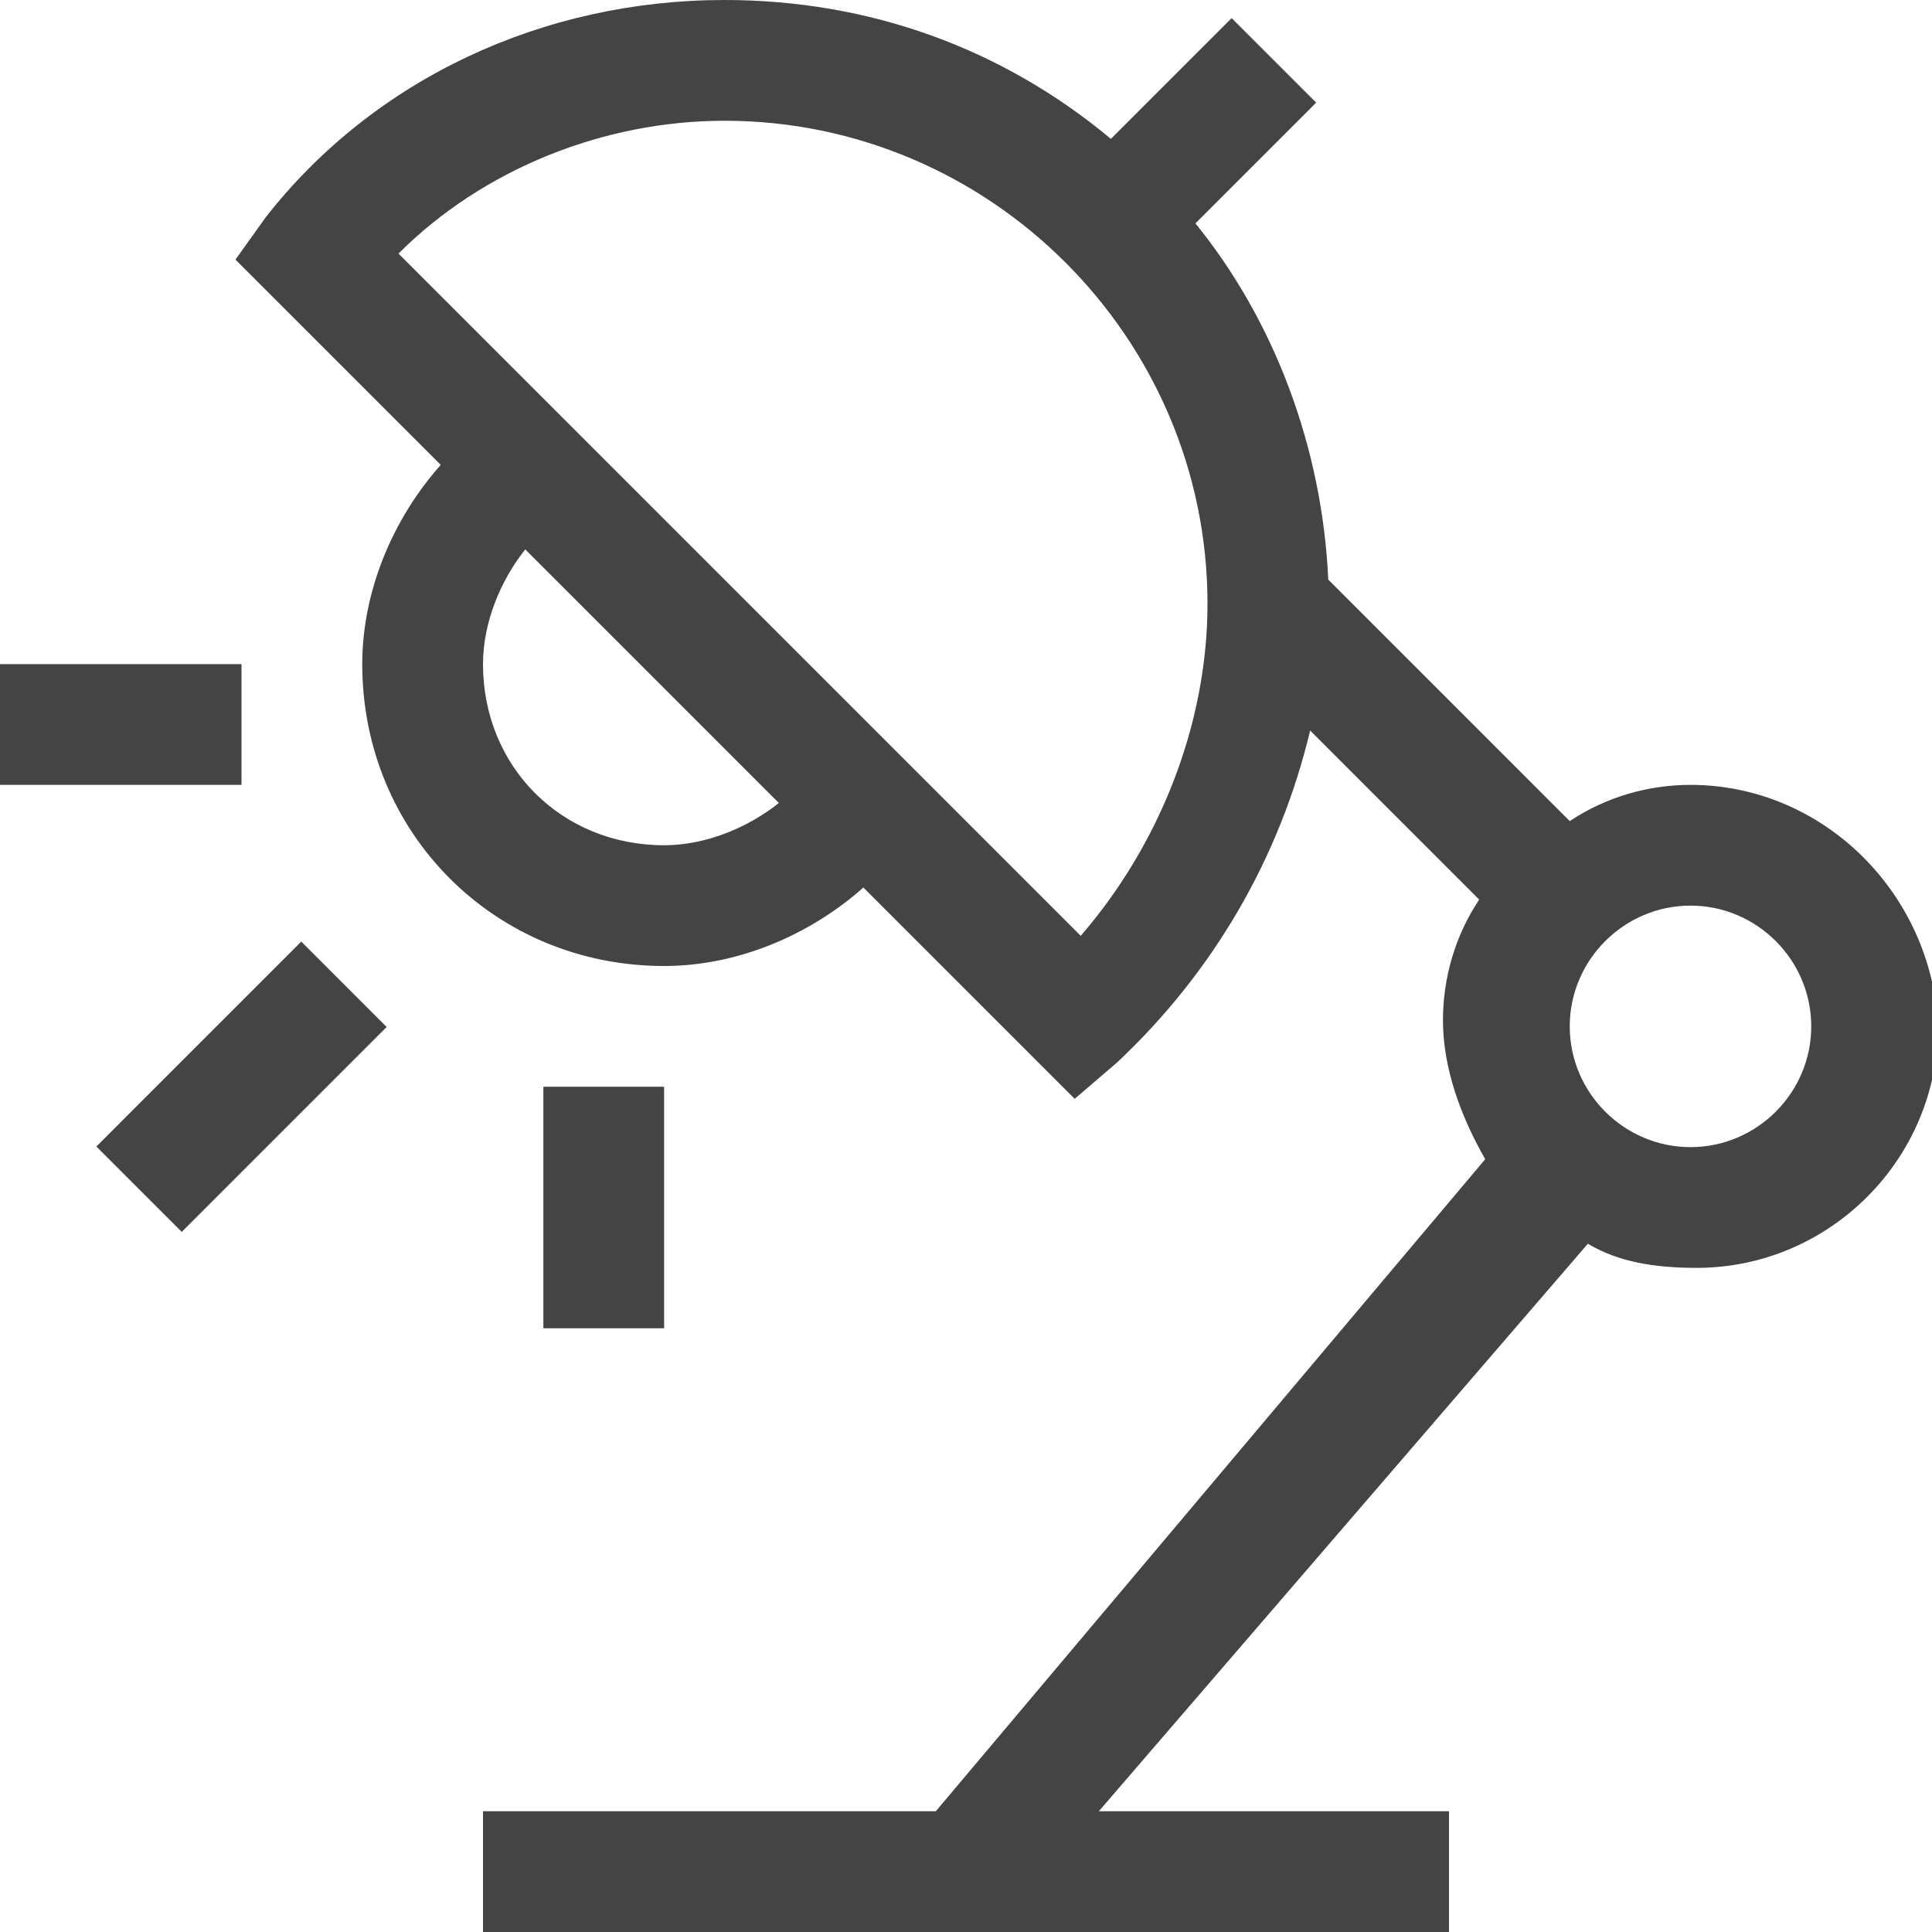
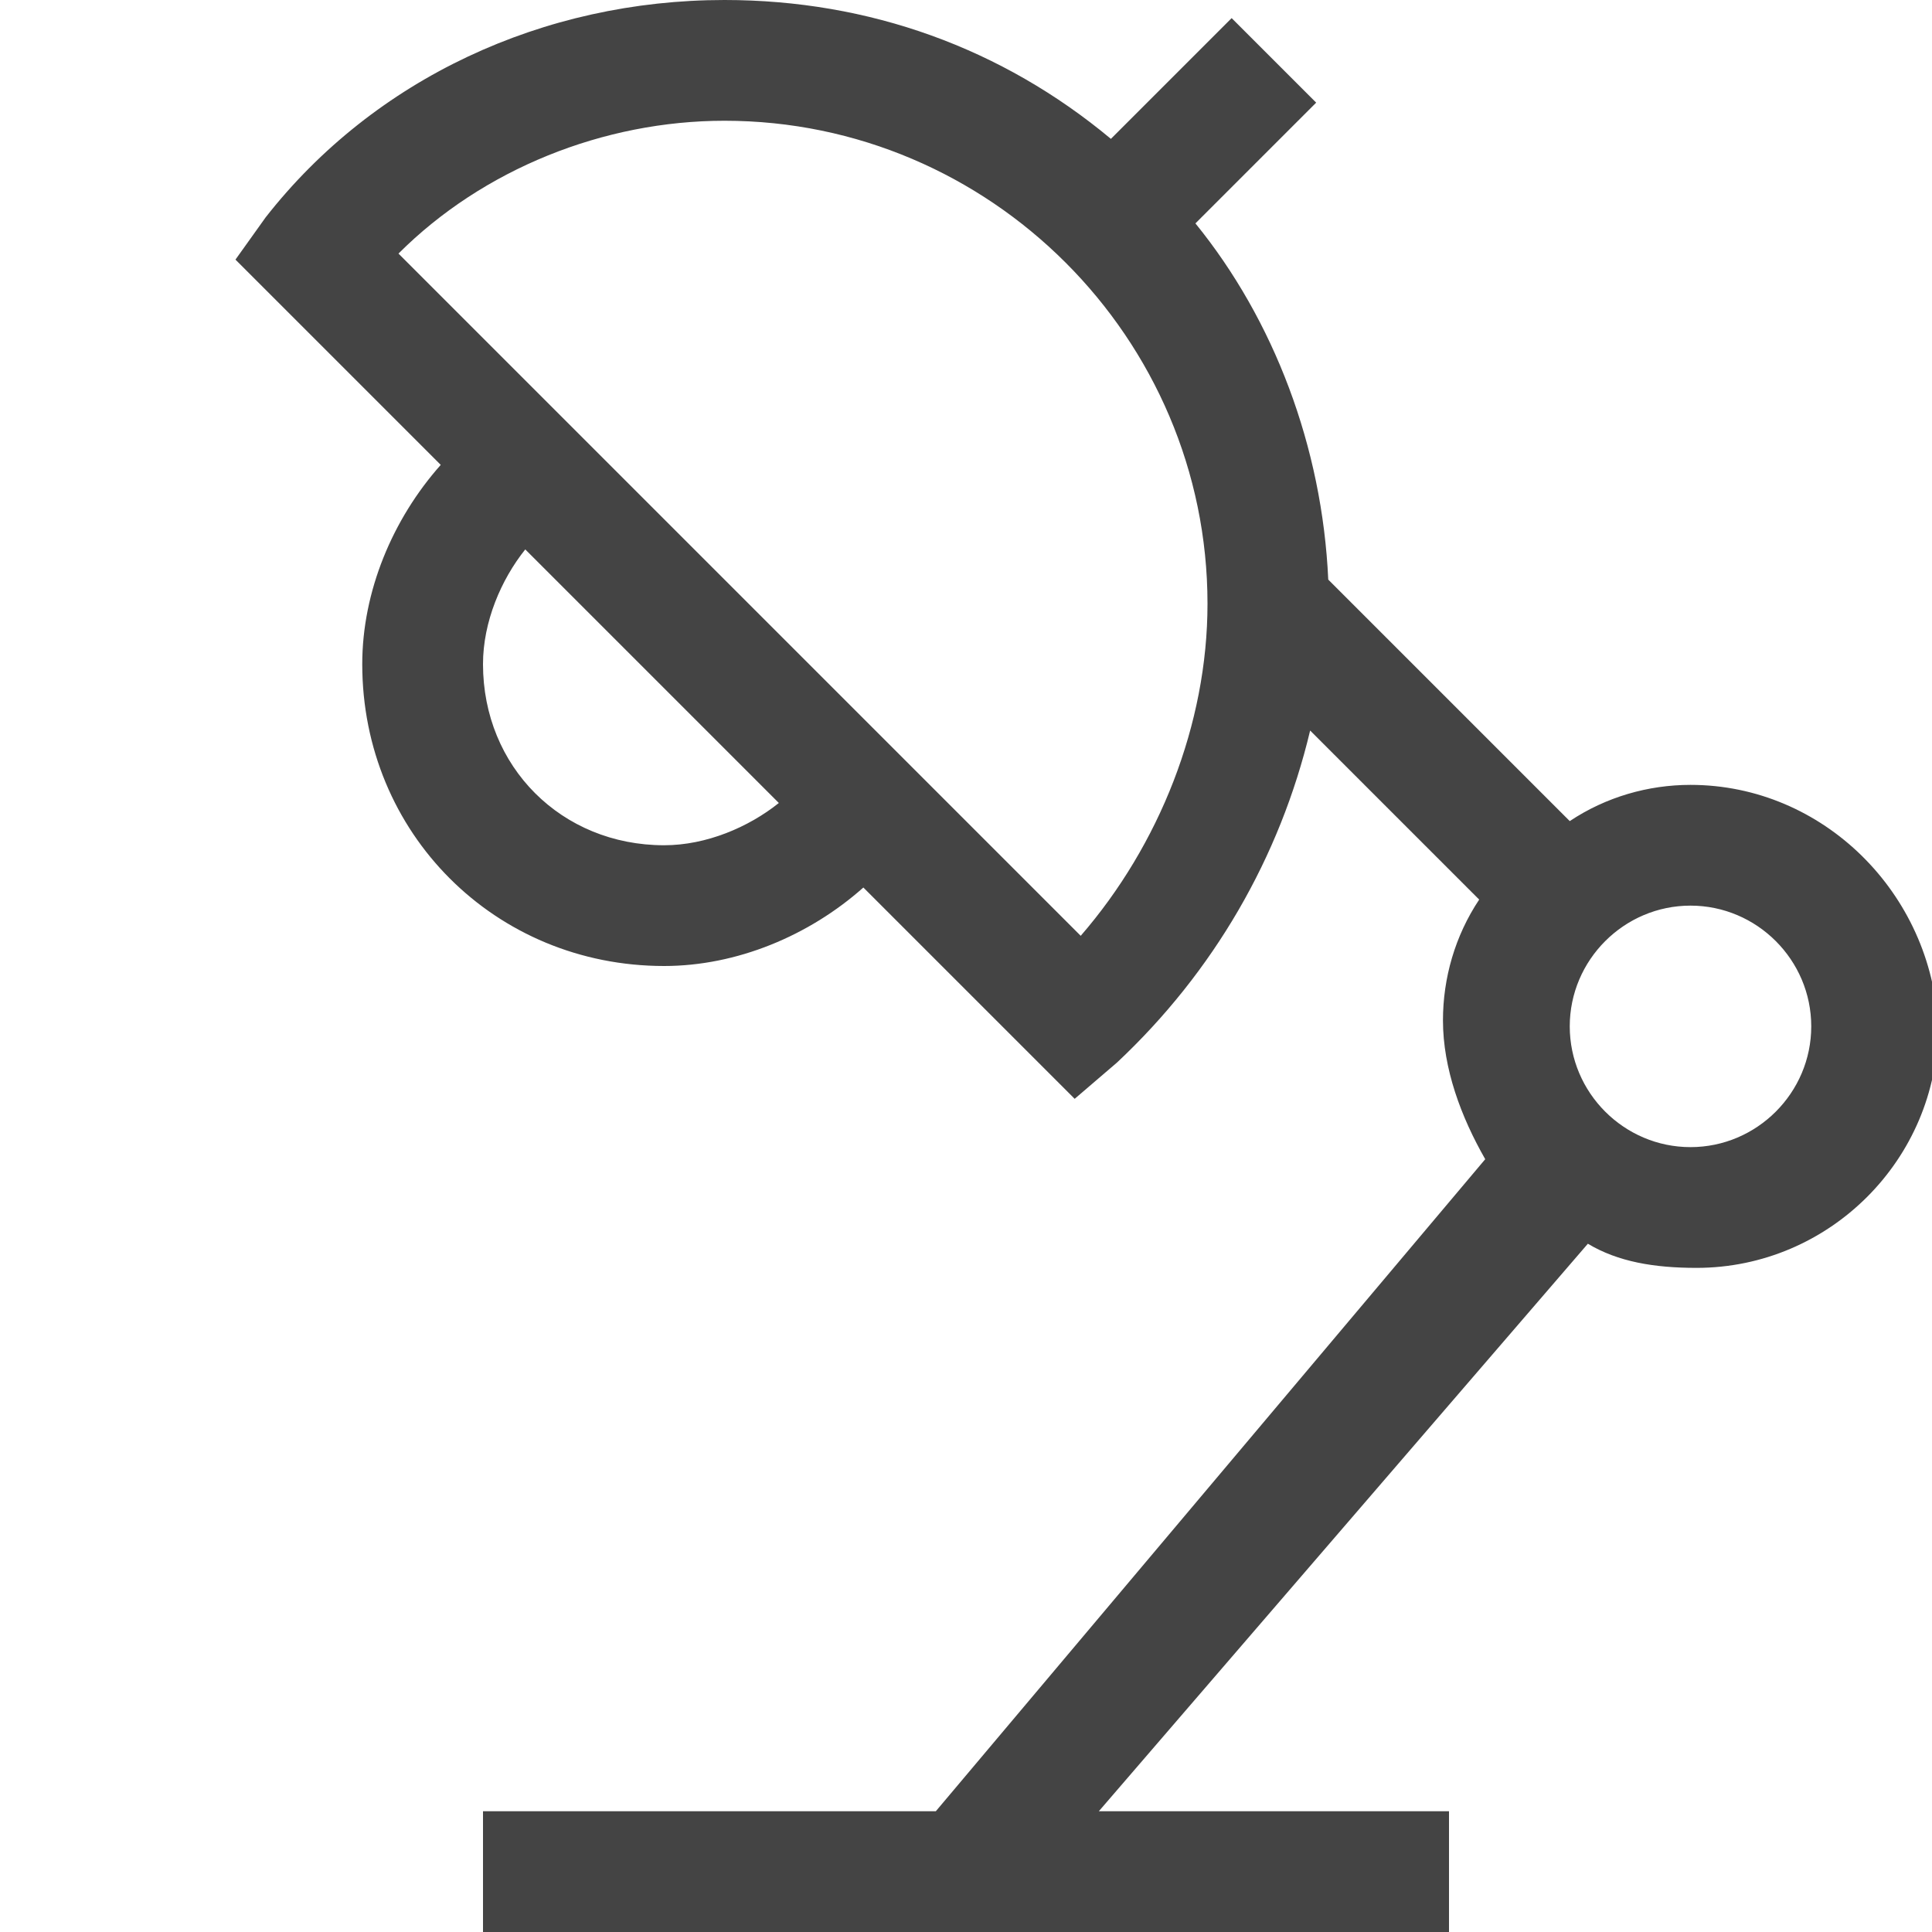
<svg xmlns="http://www.w3.org/2000/svg" class="svg-roi-services svg-roi-services_ESCRITO" viewBox="0 0 32 32">
  <style>.st0{fill:#444}</style>
  <path class="st0" d="M28 13c-.7 0-1.4.2-2 .6l-4-4c-.1-2.2-.9-4.3-2.2-5.9l2-2L20.4.3l-2 2C16.6.8 14.4 0 12 0 9 0 6.2 1.3 4.4 3.6l-.5.7 3.4 3.4C6.5 8.6 6 9.8 6 11c0 2.8 2.2 5 5 5 1.2 0 2.4-.5 3.3-1.3l3.5 3.5.7-.6c1.6-1.5 2.7-3.4 3.2-5.5l2.8 2.8c-.4.6-.6 1.3-.6 2 0 .8.3 1.6.7 2.3L15.5 30H8v2h16v-2h-5.8l8.1-9.4c.5.3 1.1.4 1.8.4 2.2 0 4-1.8 4-4-.1-2.2-1.9-4-4.1-4zm-17 1c-1.7 0-3-1.3-3-3 0-.7.3-1.4.7-1.9l4.2 4.2c-.5.4-1.2.7-1.9.7zm6.9 1.5L6.6 4.2C8 2.8 10 2 12 2c4.4 0 8 3.6 8 8 0 2-.8 4-2.1 5.5zM28 19c-1.1 0-2-.9-2-2s.9-2 2-2 2 .9 2 2-.9 2-2 2z" />
-   <path transform="rotate(-45.001 4 18)" class="st0" d="M1.6 17h4.8v2H1.6z" />
-   <path class="st0" d="M0 11h4v2H0zM9 18h2v4H9z" />
</svg>